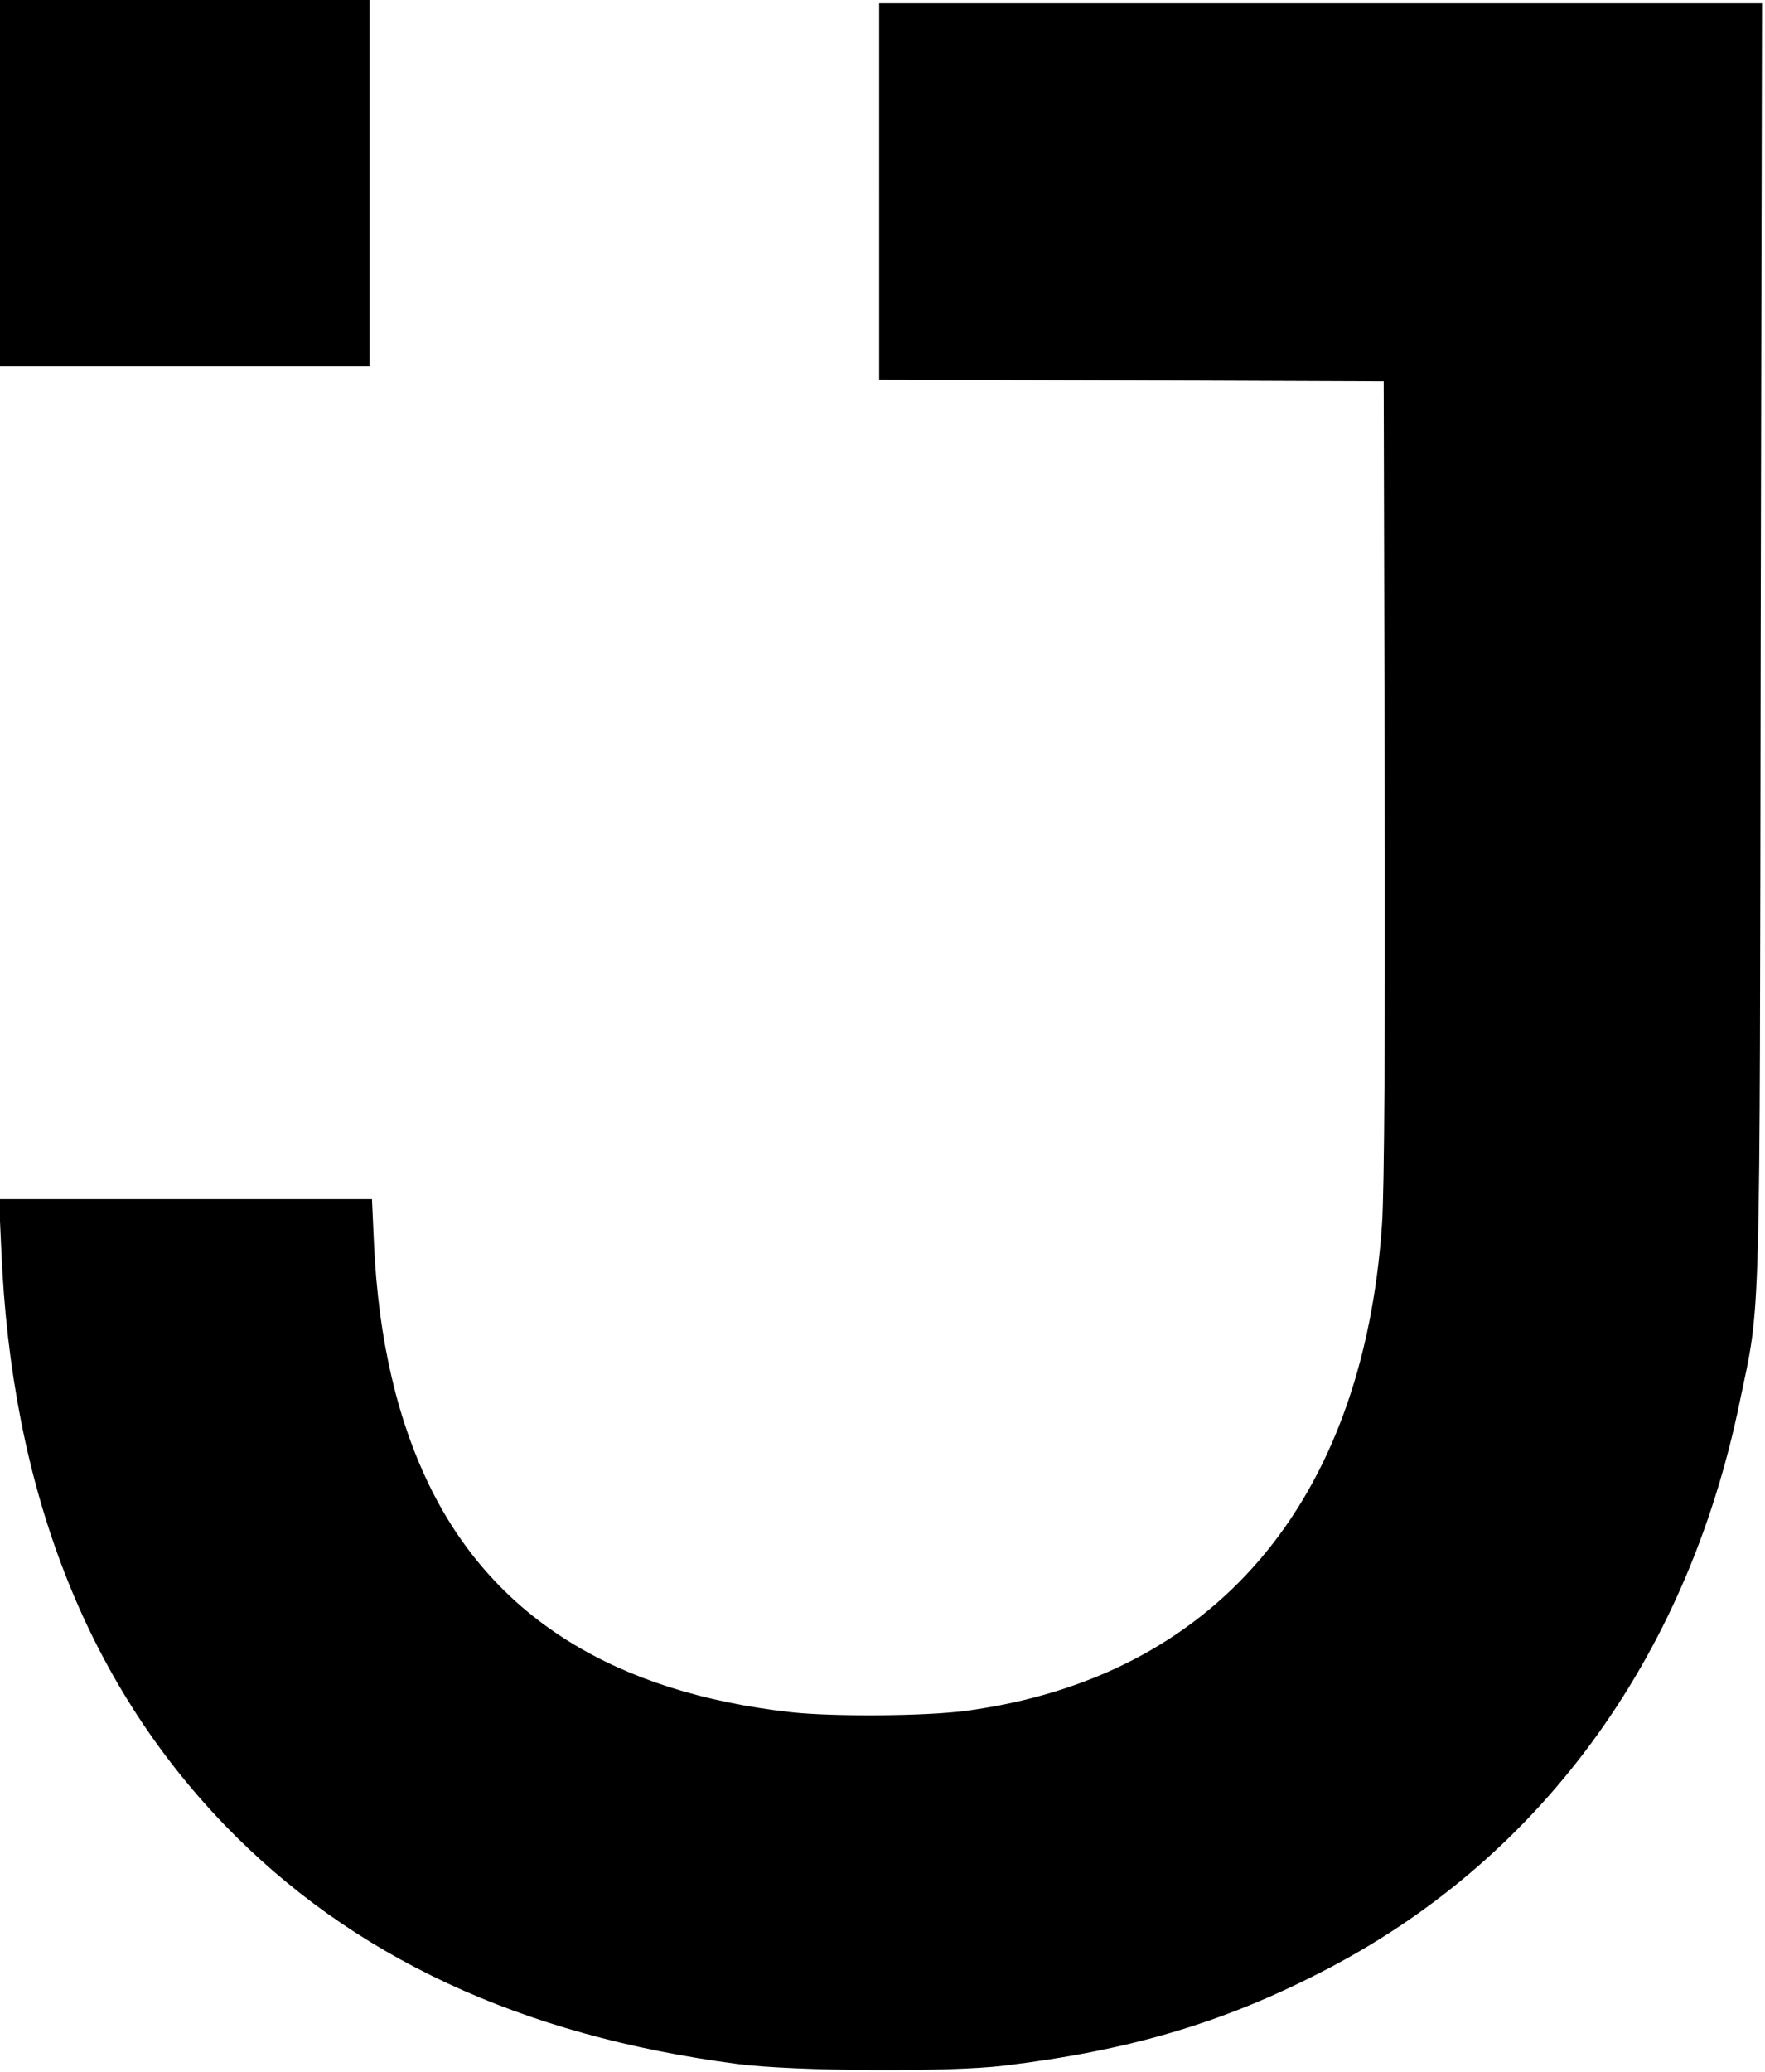
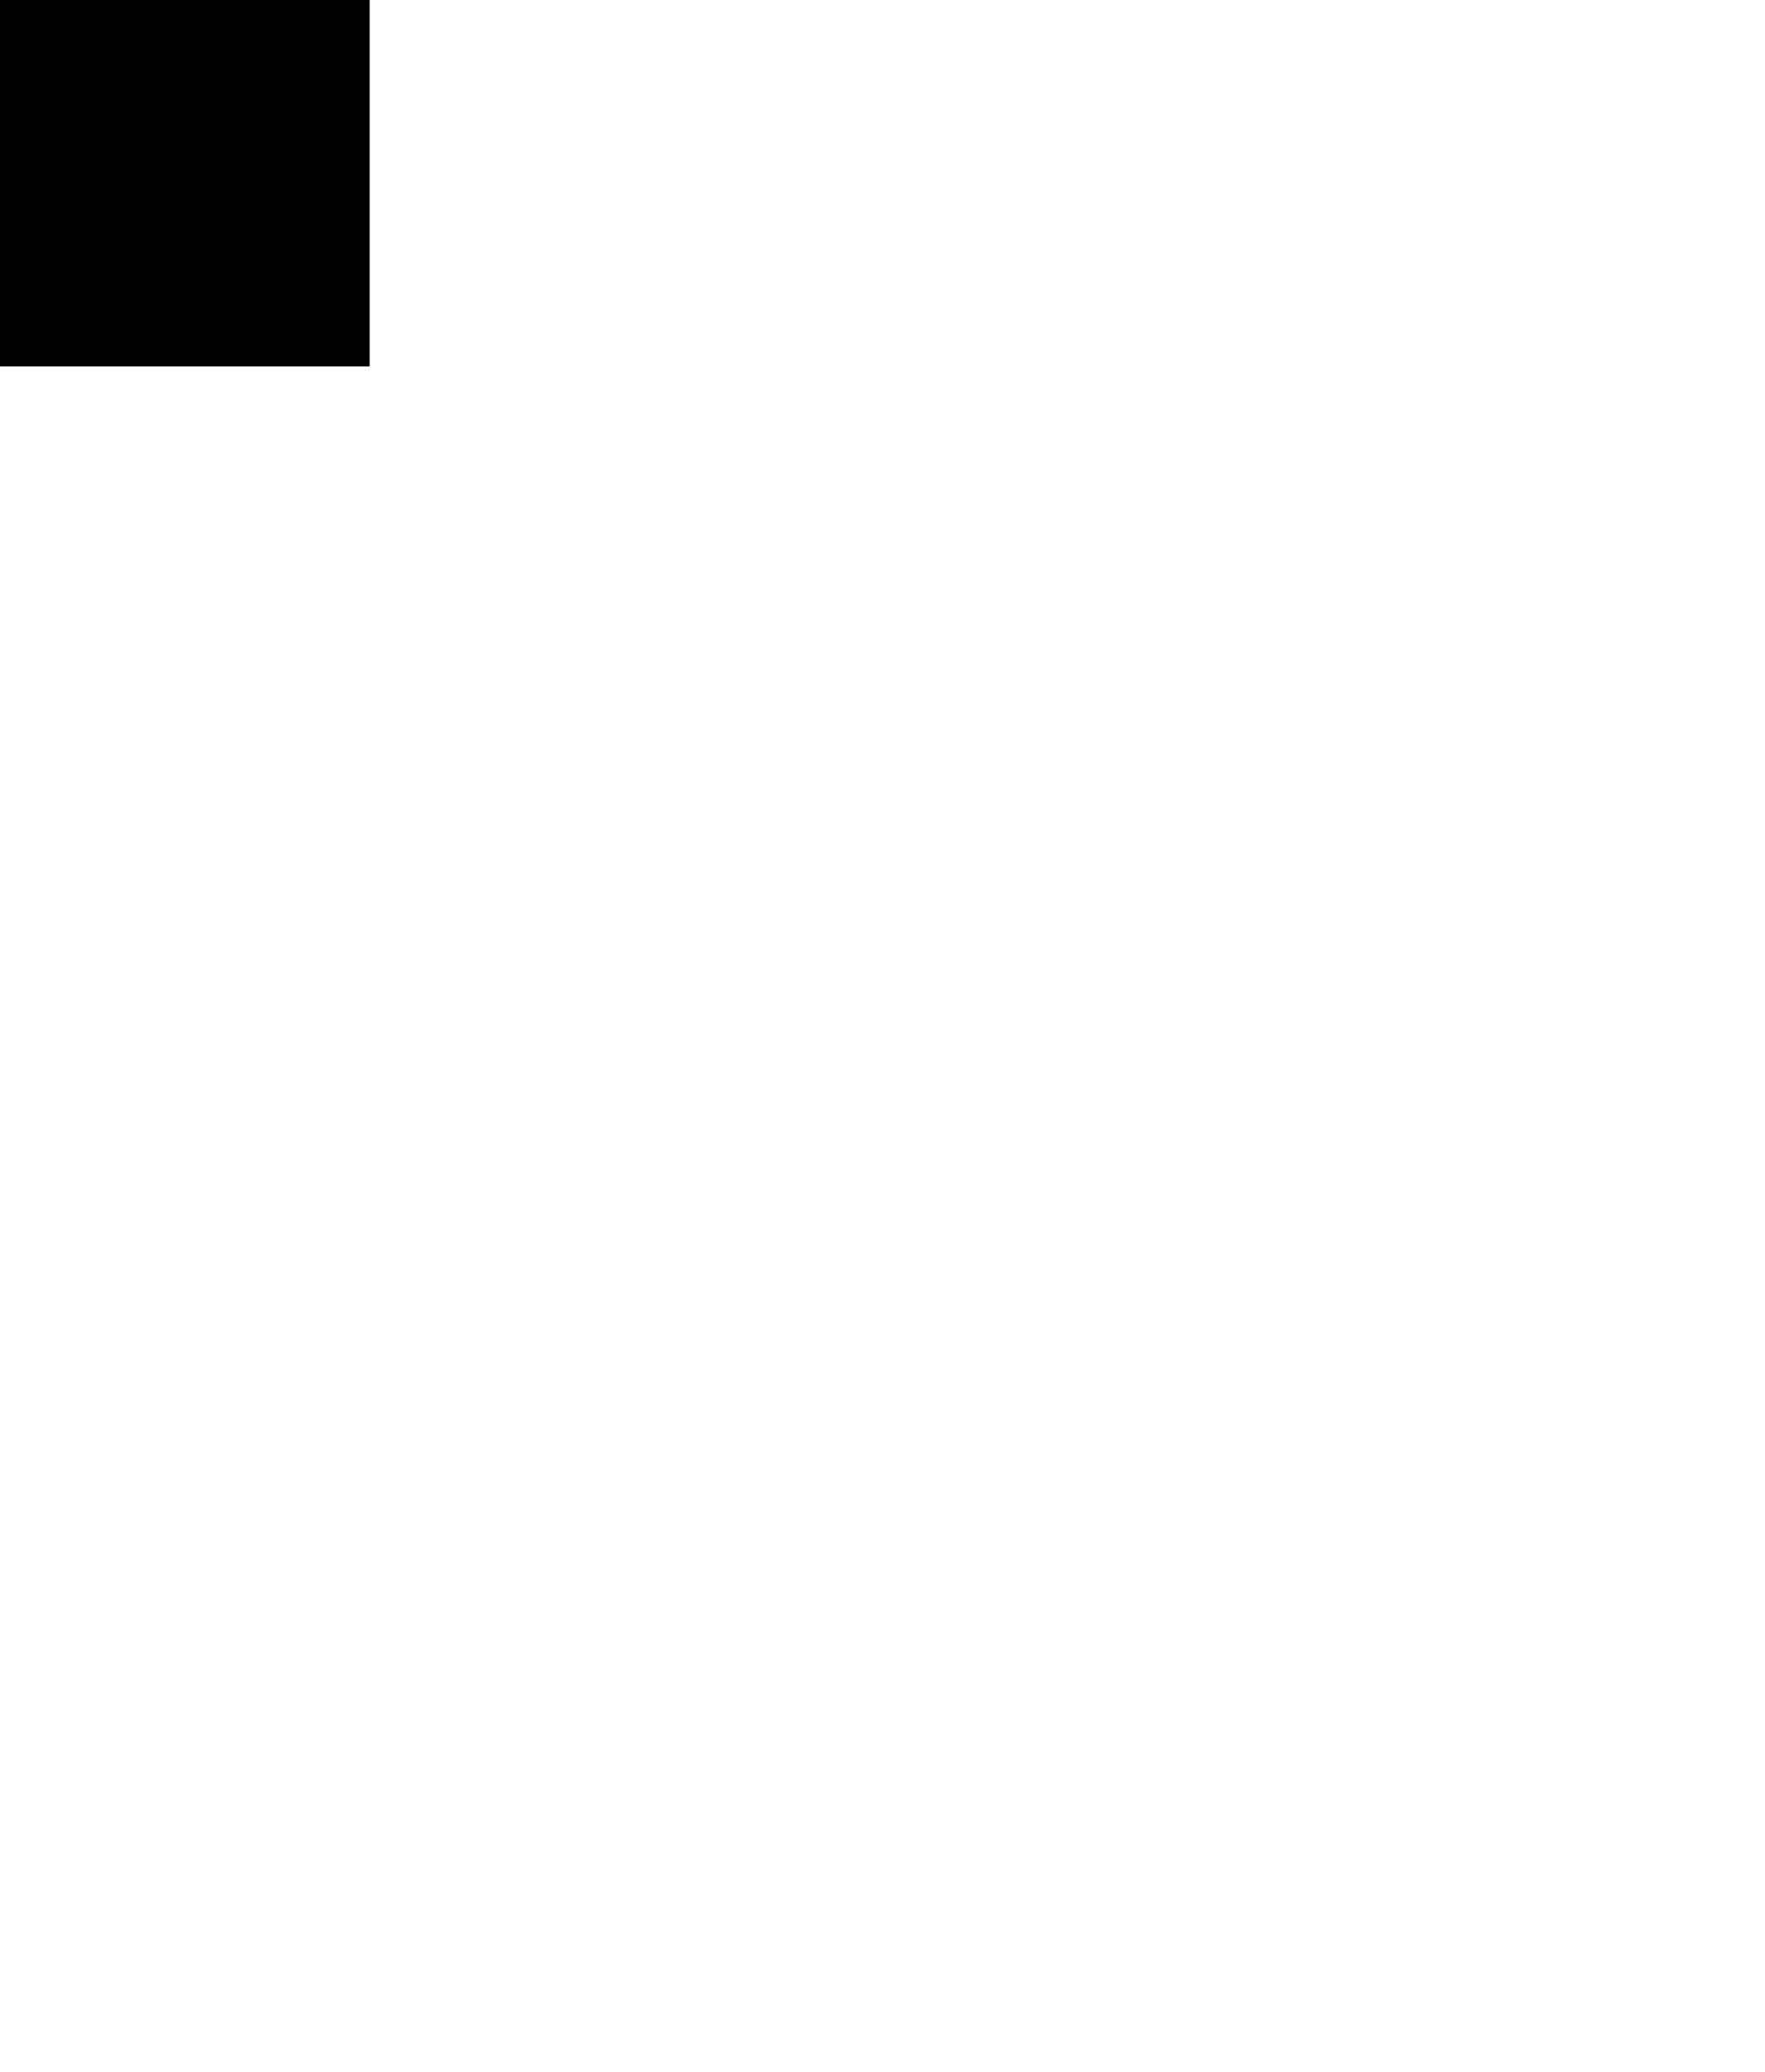
<svg xmlns="http://www.w3.org/2000/svg" version="1.0" width="530pt" height="622pt" viewBox="0 0 530 622" preserveAspectRatio="xMidYMid meet">
  <g transform="translate(0,622) scale(0.1,-0.1)" fill="#000000" stroke="none">
    <path d="M0 5670 l0 -550 555 0 555 0 0 550 0 550 -555 0 -555 0 0 -550z" />
-     <path d="M2640 5645 l0 -565 758 -2 757 -3 3 -1185 c2 -779 -1 -1240 -8 -1345 -57 -837 -505 -1361 -1250 -1461 -123 -16 -396 -18 -525 -4 -526 59 -885 281 -1079 667 -102 204 -160 451 -173 741 l-6 132 -560 0 -560 0 7 -153 c30 -717 254 -1293 670 -1725 382 -396 889 -633 1541 -718 167 -22 638 -25 800 -5 373 45 652 127 947 278 656 333 1103 940 1262 1714 64 307 60 169 63 2277 l4 1922 -1326 0 -1325 0 0 -565z" />
  </g>
</svg>